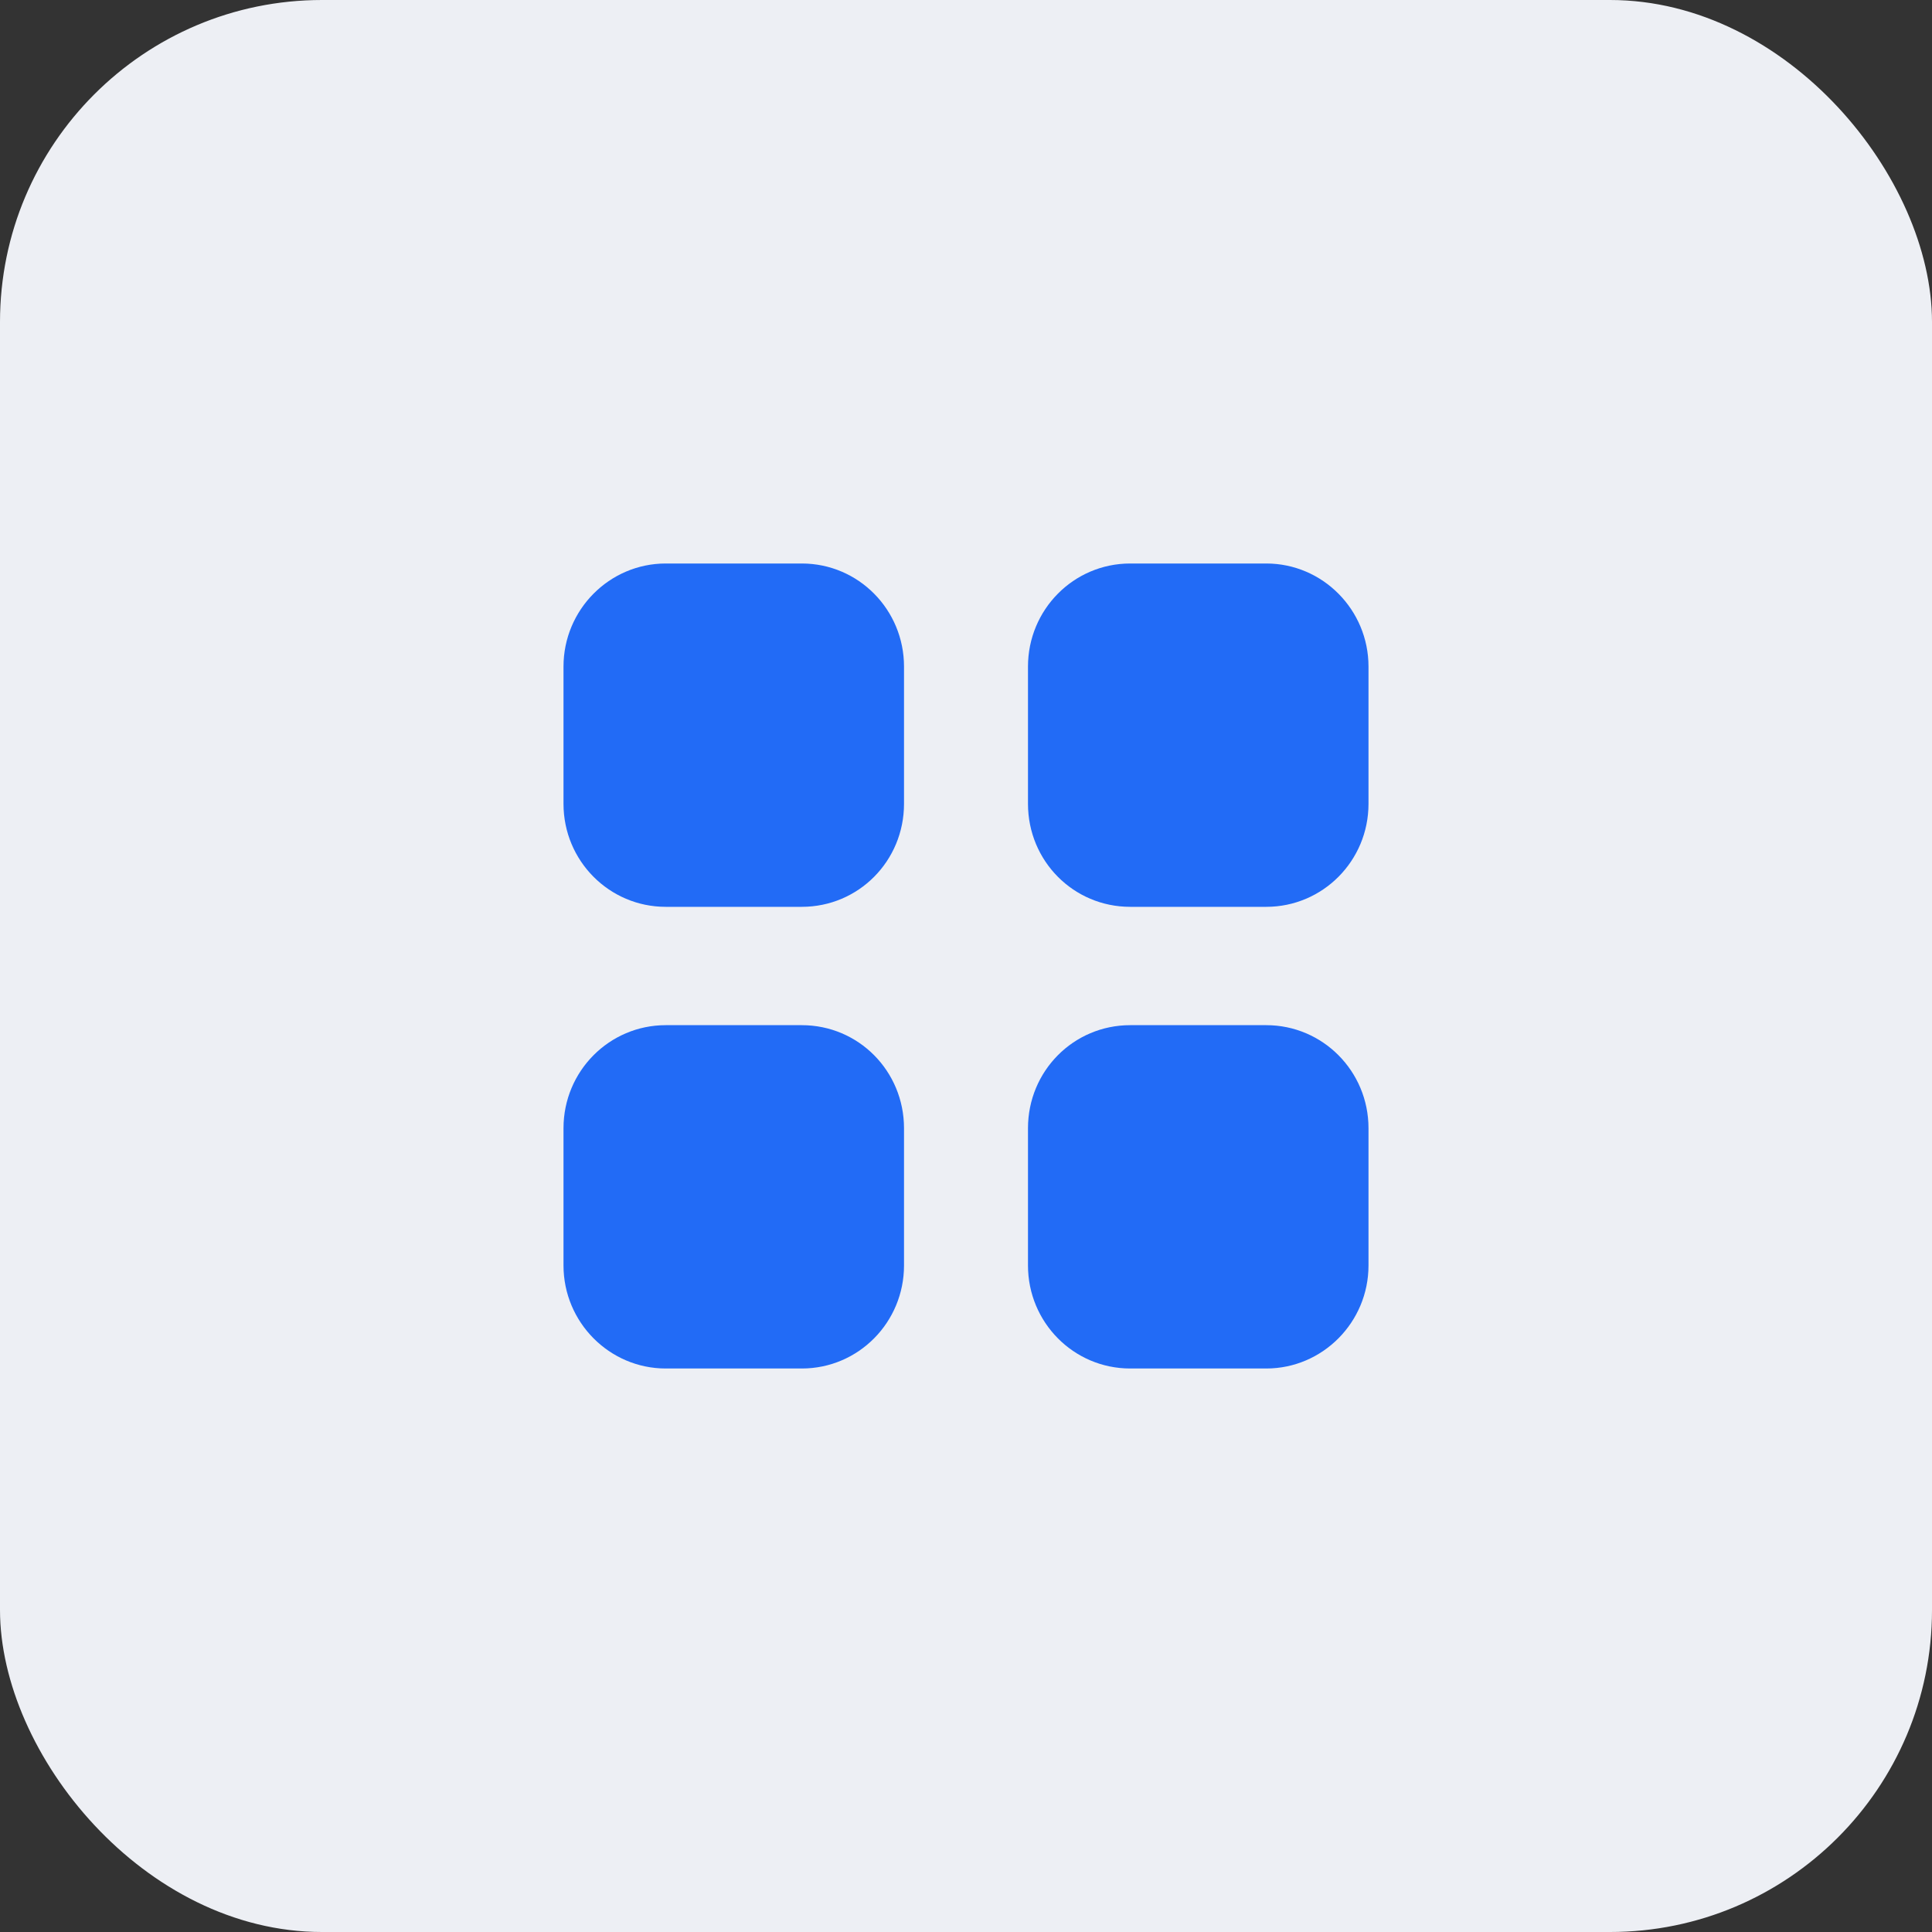
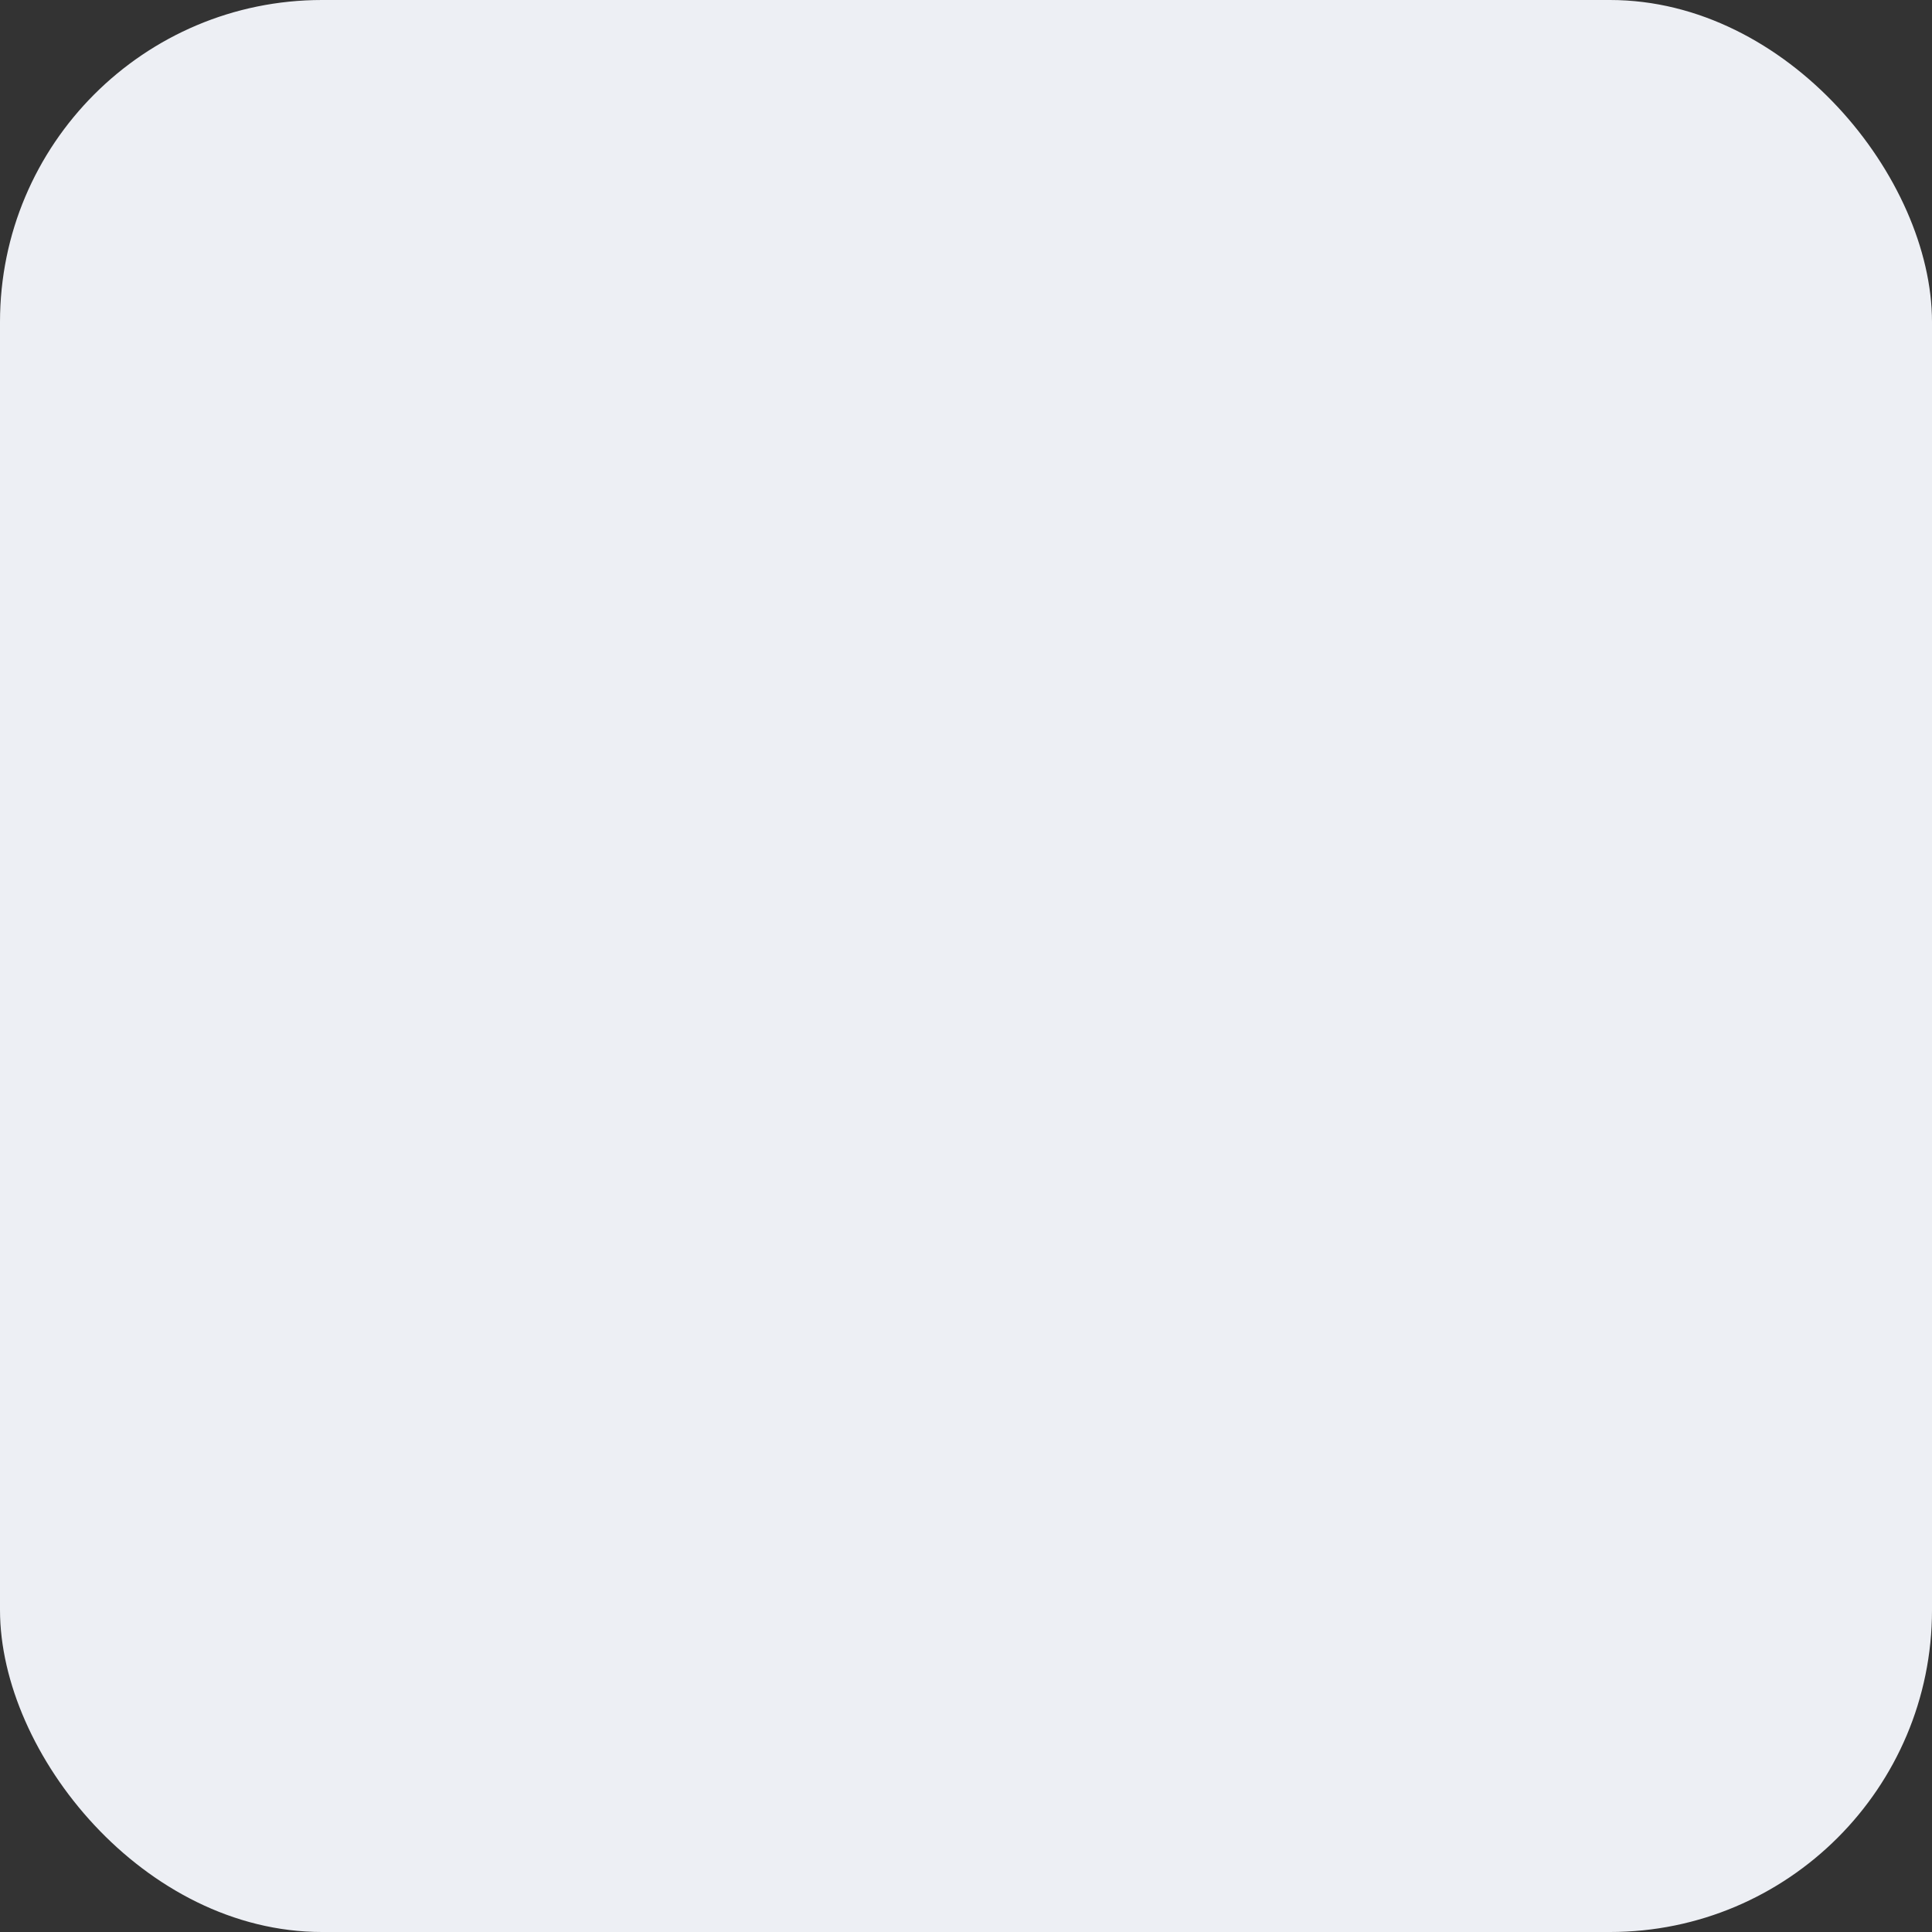
<svg xmlns="http://www.w3.org/2000/svg" width="48" height="48" viewBox="0 0 48 48" fill="none">
  <rect x="0" y="0" width="48" height="48" fill="#333333" stroke="none" />
  <rect width="48" height="48" rx="8" fill="#EDEFF4" />
-   <path fill-rule="evenodd" clip-rule="evenodd" d="M16.54 14H19.92C21.33 14 22.46 15.15 22.46 16.561V19.97C22.46 21.39 21.33 22.53 19.92 22.53H16.54C15.14 22.53 14 21.39 14 19.97V16.561C14 15.15 15.14 14 16.54 14ZM16.54 25.47H19.92C21.33 25.47 22.46 26.611 22.46 28.031V31.44C22.46 32.85 21.33 34 19.92 34H16.54C15.14 34 14 32.85 14 31.44V28.031C14 26.611 15.14 25.47 16.54 25.47ZM31.46 14H28.08C26.67 14 25.54 15.15 25.54 16.561V19.97C25.54 21.39 26.67 22.53 28.08 22.53H31.46C32.86 22.53 34 21.39 34 19.97V16.561C34 15.15 32.86 14 31.46 14ZM28.08 25.47H31.46C32.86 25.47 34 26.611 34 28.031V31.44C34 32.85 32.86 34 31.46 34H28.08C26.67 34 25.54 32.85 25.54 31.44V28.031C25.54 26.611 26.67 25.47 28.08 25.47Z" fill="#226BF6" />
</svg>